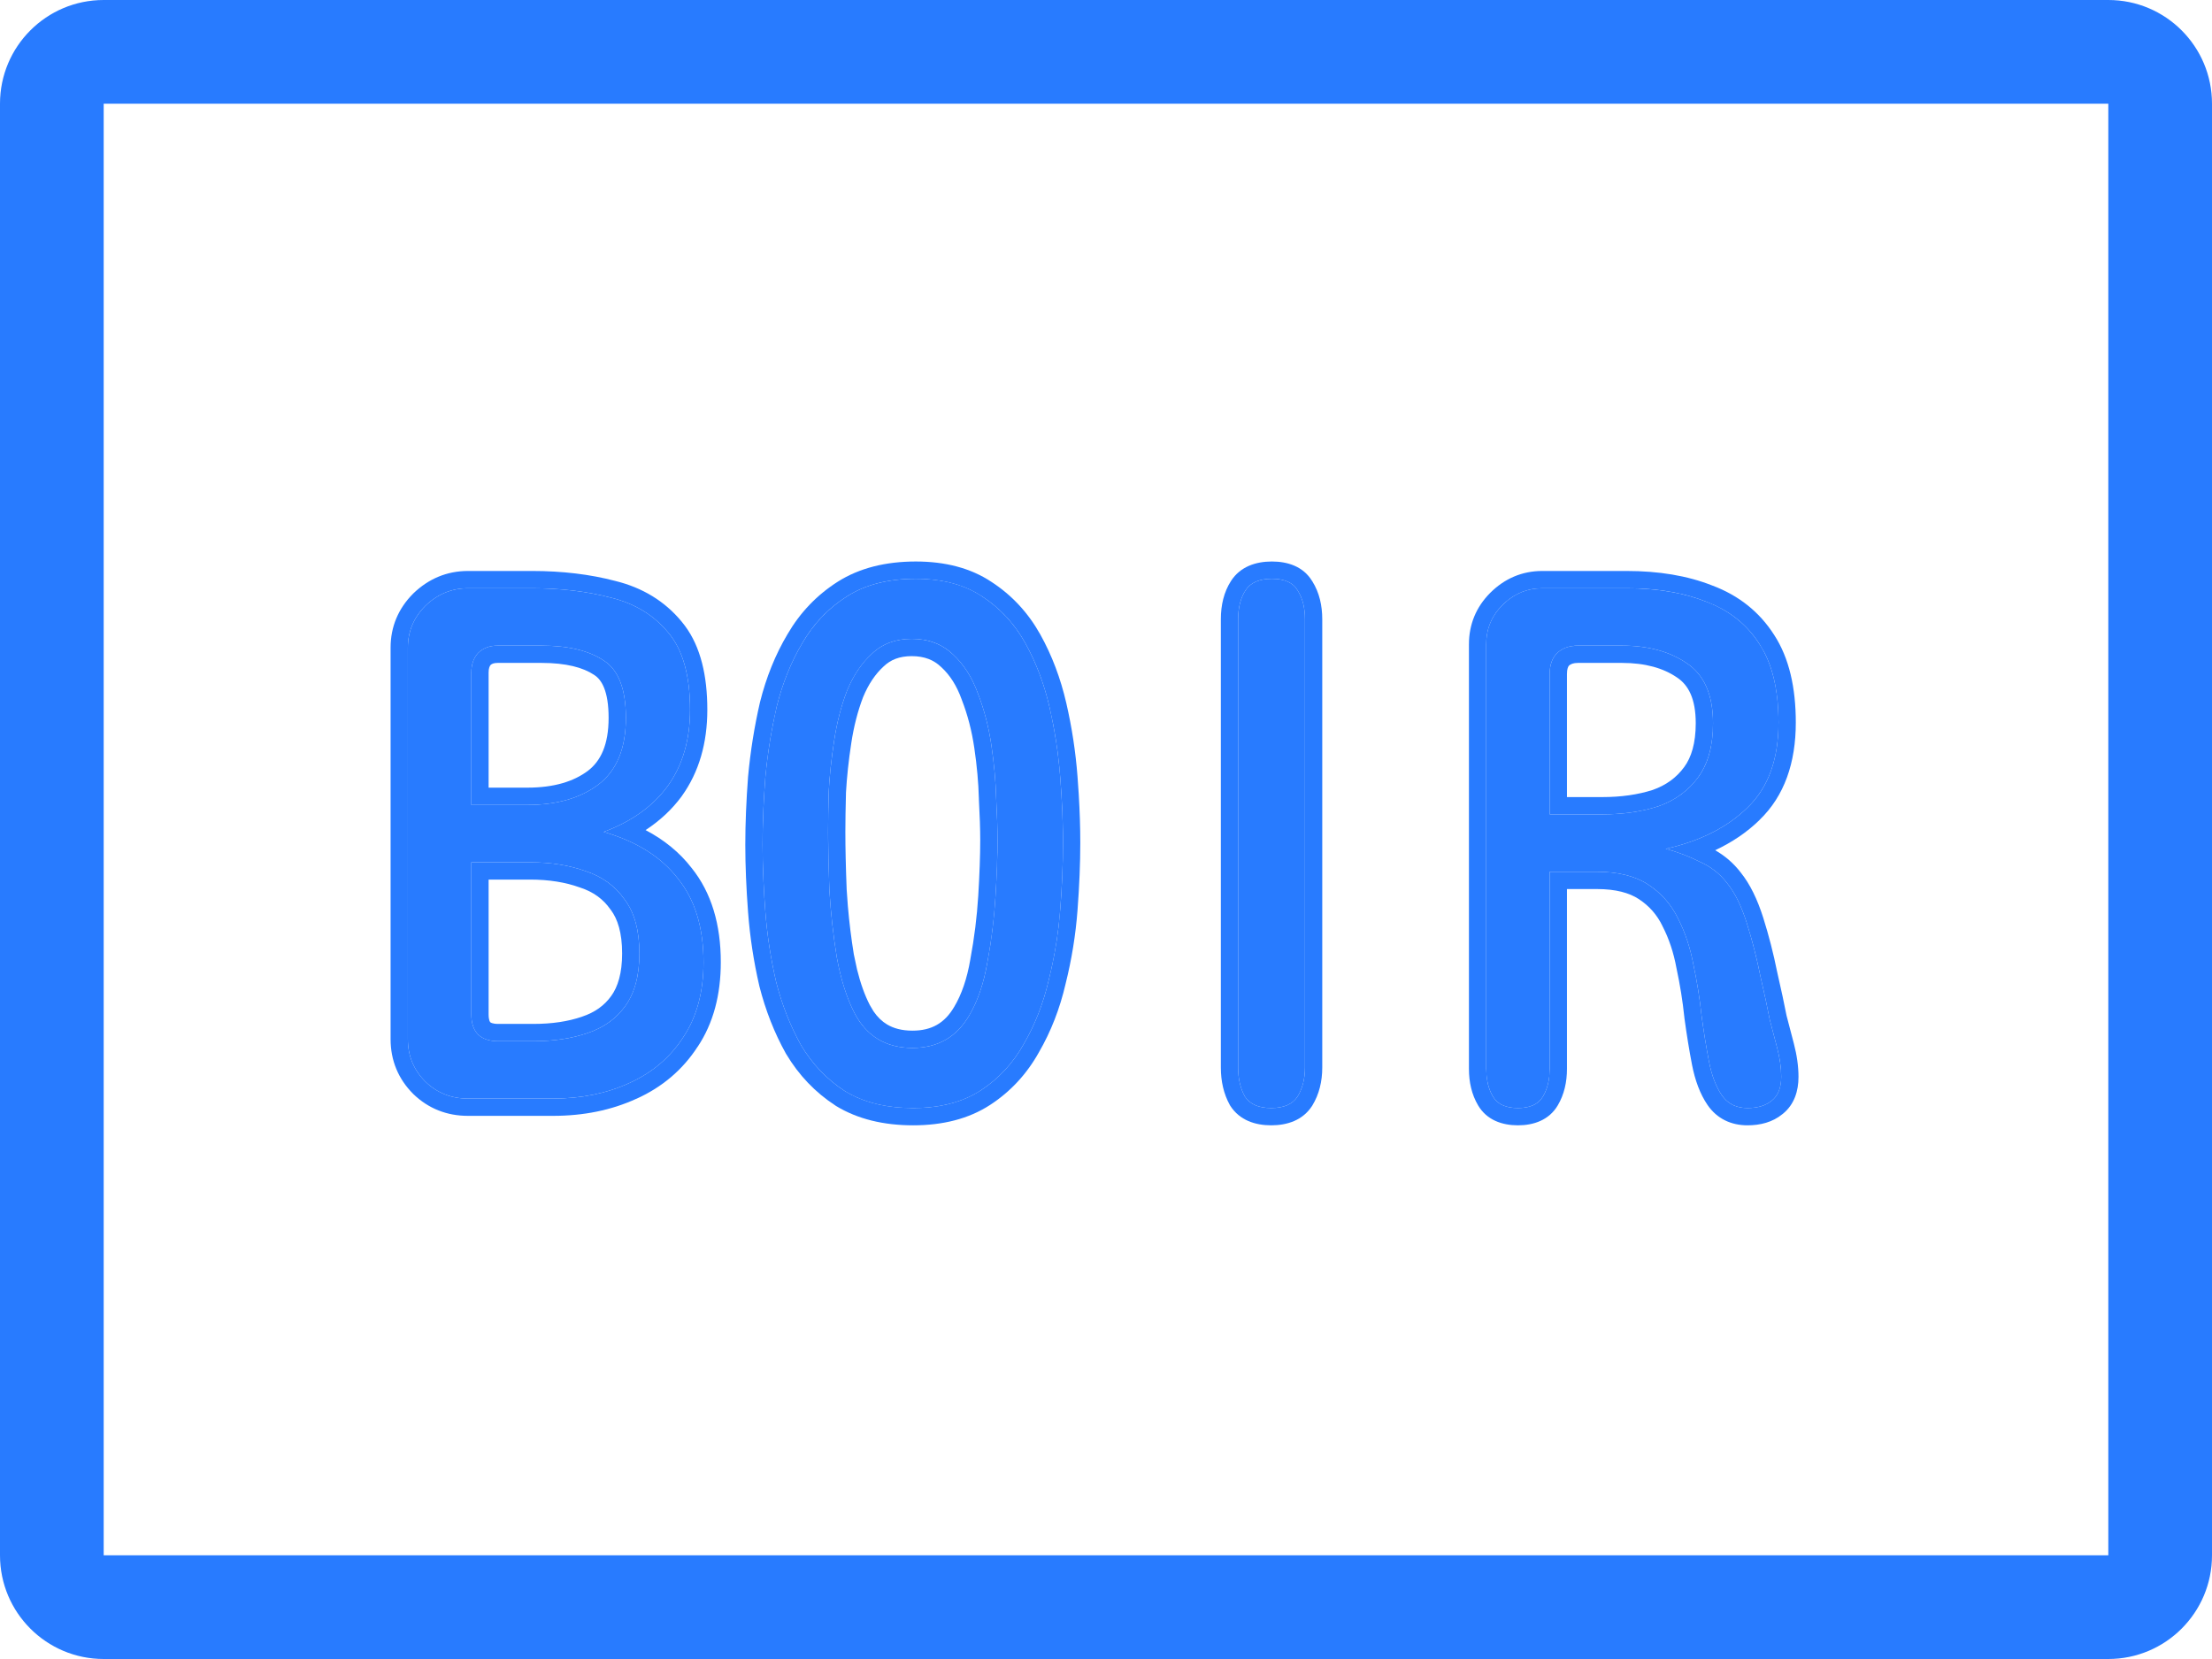
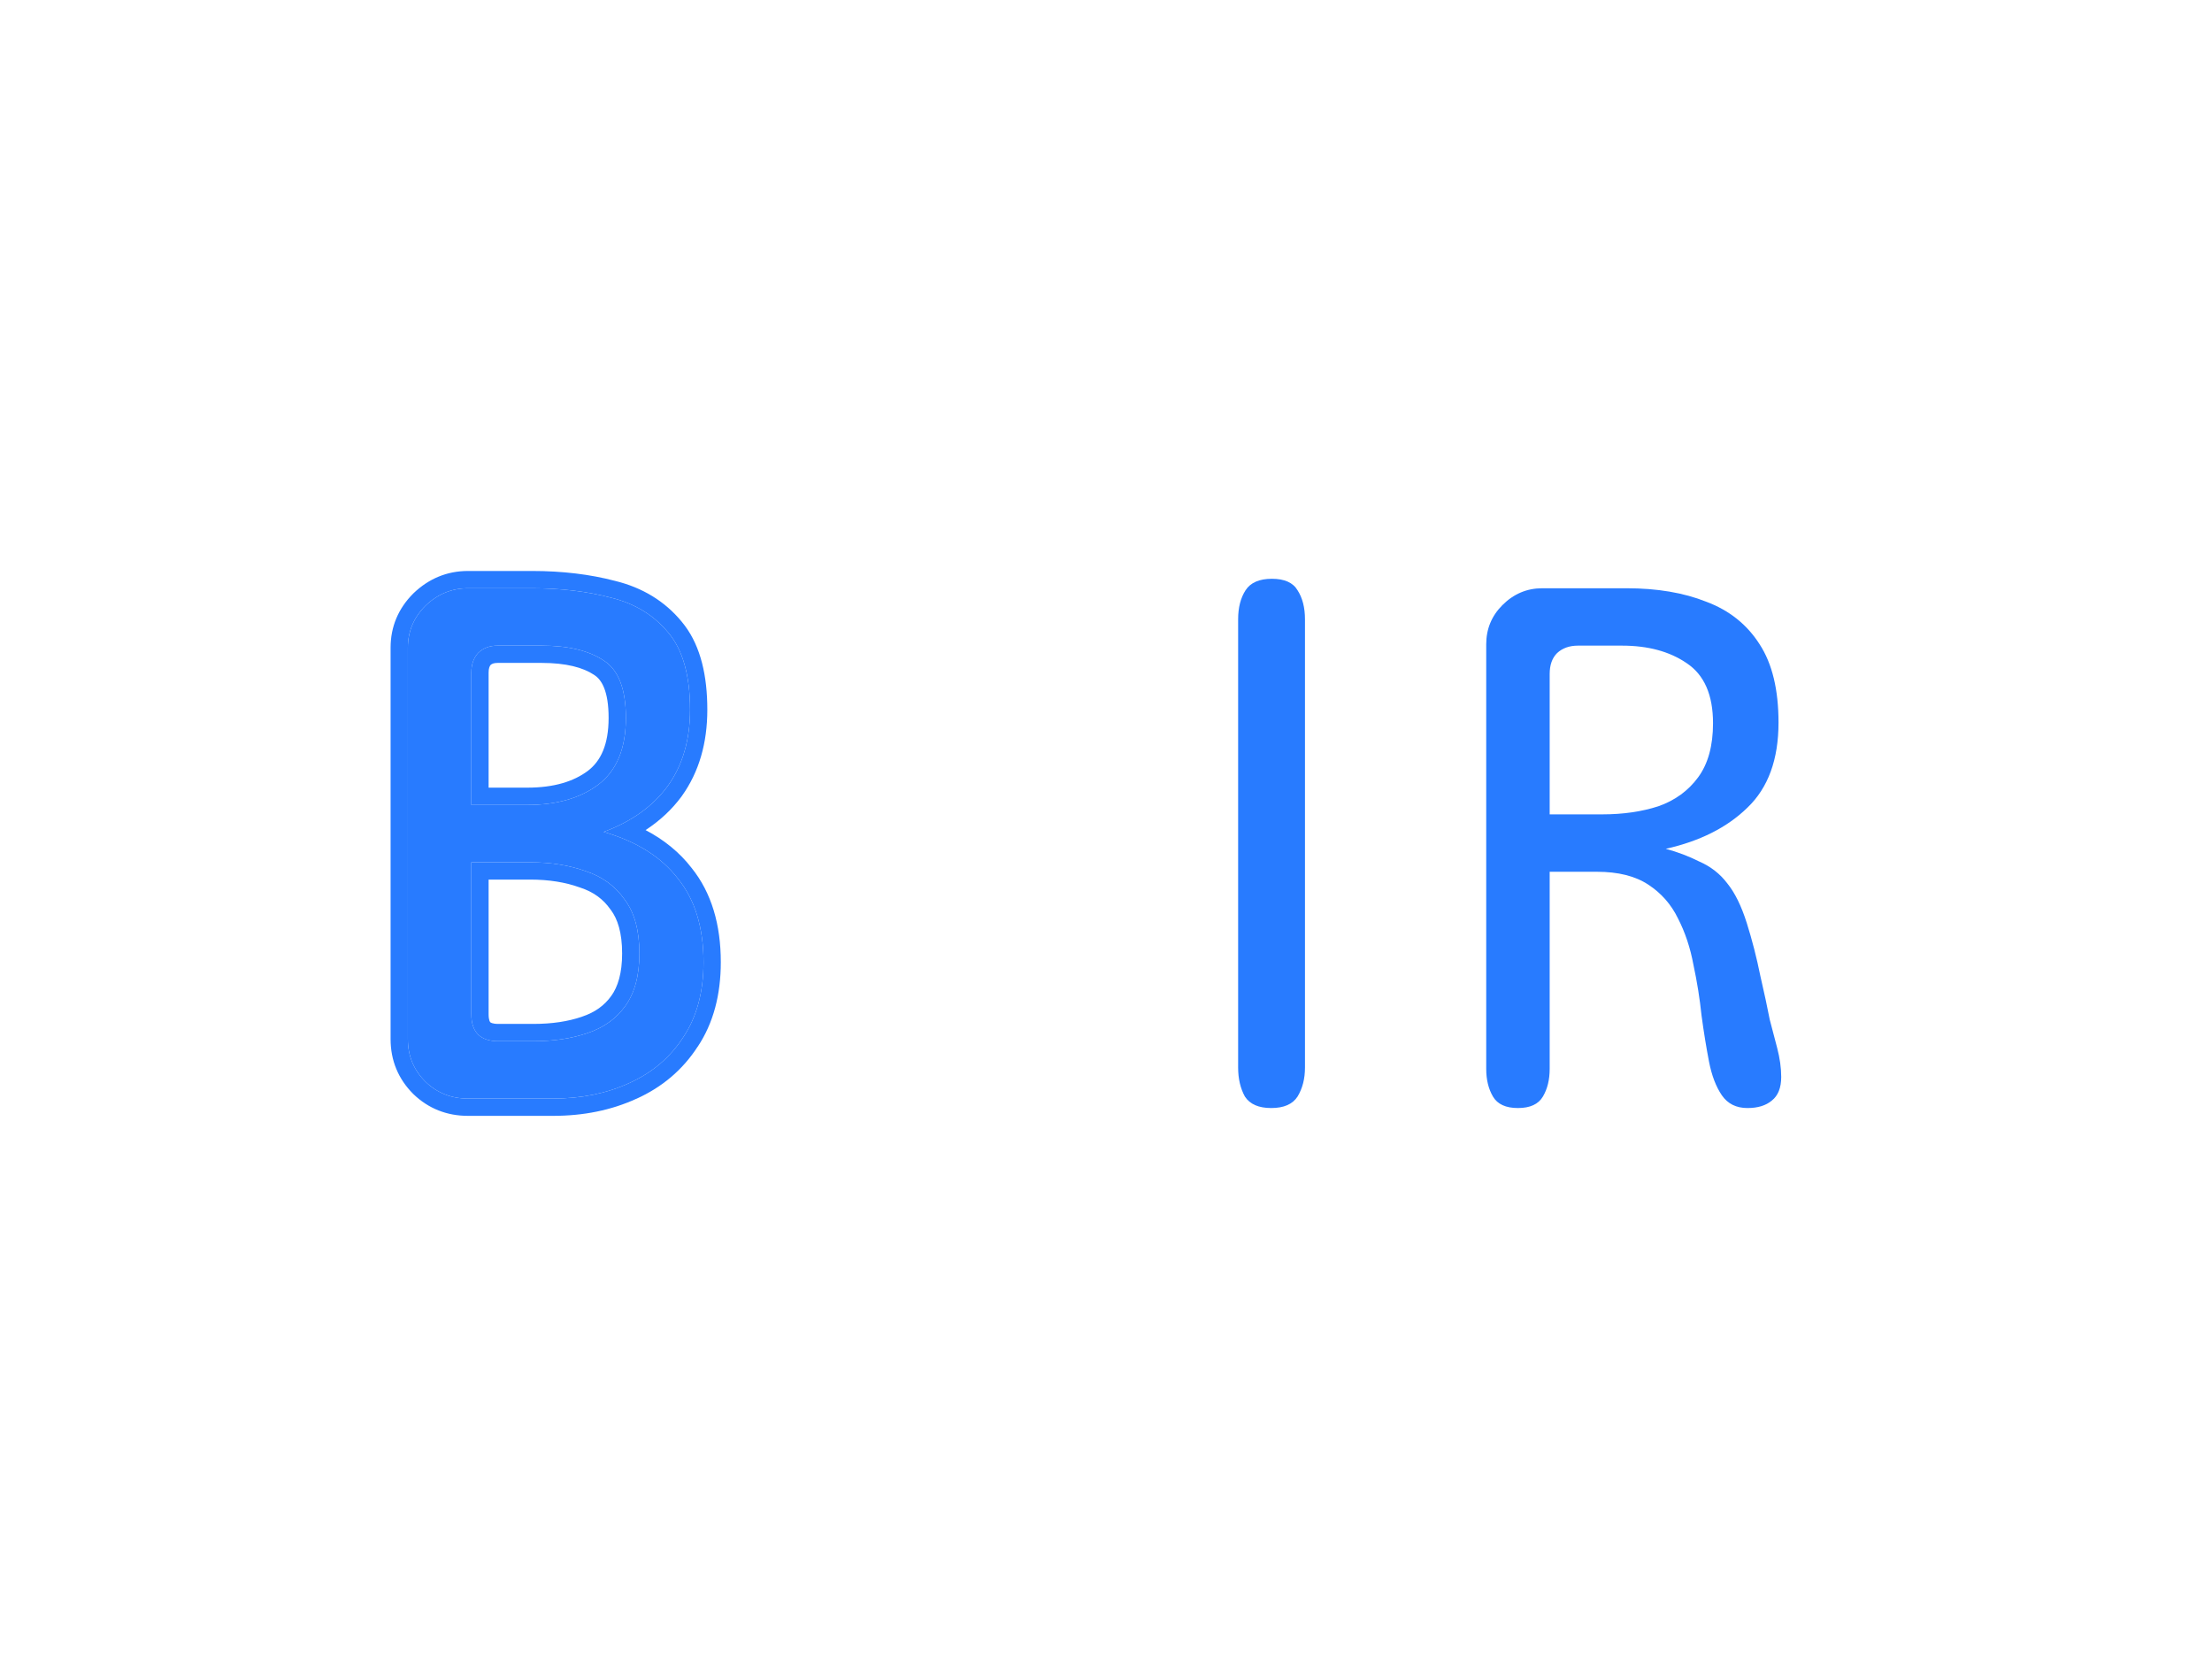
<svg xmlns="http://www.w3.org/2000/svg" width="64" height="48" viewBox="0 0 64 48" fill="none">
-   <path d="M61 45V48H3V45H61ZM61 3H3V48C1.343 48 0 46.657 0 45V3C0 1.343 1.343 0 3 0H61C62.657 0 64 1.343 64 3V45C64 46.657 62.657 48 61 48V3Z" fill="#287BFF" />
  <path d="M43.919 32.059C43.567 32.059 43.326 31.948 43.196 31.727C43.066 31.505 43.001 31.238 43.001 30.926V18.641C43.001 18.198 43.157 17.82 43.469 17.508C43.795 17.182 44.179 17.02 44.622 17.02H47.063C47.949 17.02 48.717 17.15 49.368 17.41C50.032 17.658 50.546 18.068 50.911 18.641C51.276 19.201 51.458 19.956 51.458 20.906C51.458 21.974 51.158 22.794 50.559 23.367C49.973 23.94 49.186 24.337 48.196 24.559C48.535 24.65 48.86 24.773 49.173 24.93C49.498 25.073 49.765 25.281 49.973 25.555C50.195 25.828 50.384 26.212 50.54 26.707C50.696 27.202 50.826 27.71 50.931 28.23C51.048 28.738 51.139 29.162 51.204 29.5C51.269 29.747 51.341 30.021 51.419 30.32C51.497 30.62 51.536 30.9 51.536 31.16C51.536 31.473 51.445 31.701 51.263 31.844C51.093 31.987 50.859 32.059 50.559 32.059C50.234 32.059 49.986 31.935 49.817 31.688C49.648 31.44 49.524 31.115 49.446 30.711C49.368 30.307 49.296 29.865 49.231 29.383C49.179 28.888 49.101 28.4 48.997 27.918C48.906 27.423 48.756 26.974 48.548 26.57C48.352 26.167 48.066 25.841 47.688 25.594C47.311 25.346 46.816 25.223 46.204 25.223H44.837V30.926C44.837 31.238 44.772 31.505 44.641 31.727C44.511 31.948 44.27 32.059 43.919 32.059ZM44.837 23.562H46.36C46.959 23.562 47.499 23.484 47.981 23.328C48.463 23.159 48.847 22.879 49.134 22.488C49.42 22.098 49.563 21.577 49.563 20.926C49.563 20.105 49.309 19.526 48.802 19.188C48.307 18.849 47.682 18.68 46.927 18.68H45.657C45.41 18.68 45.208 18.751 45.052 18.895C44.908 19.038 44.837 19.24 44.837 19.5V23.562Z" fill="#287BFF" />
  <path d="M36.781 32.059C36.416 32.059 36.162 31.948 36.019 31.727C35.889 31.492 35.823 31.212 35.823 30.887V17.918C35.823 17.579 35.895 17.299 36.038 17.078C36.181 16.857 36.435 16.746 36.8 16.746C37.165 16.746 37.412 16.857 37.542 17.078C37.685 17.299 37.757 17.579 37.757 17.918V30.887C37.757 31.212 37.685 31.492 37.542 31.727C37.399 31.948 37.145 32.059 36.781 32.059Z" fill="#287BFF" />
-   <path d="M26.42 32.059C25.638 32.059 24.981 31.896 24.447 31.57C23.926 31.232 23.503 30.789 23.177 30.242C22.865 29.682 22.624 29.07 22.455 28.406C22.299 27.729 22.194 27.046 22.142 26.355C22.09 25.665 22.064 25.027 22.064 24.441C22.064 23.842 22.09 23.198 22.142 22.508C22.207 21.805 22.318 21.115 22.474 20.438C22.643 19.76 22.891 19.148 23.216 18.602C23.542 18.042 23.972 17.592 24.506 17.254C25.039 16.915 25.703 16.746 26.498 16.746C27.266 16.746 27.904 16.915 28.412 17.254C28.933 17.592 29.349 18.042 29.662 18.602C29.974 19.162 30.209 19.78 30.365 20.457C30.521 21.134 30.625 21.818 30.677 22.508C30.73 23.185 30.756 23.81 30.756 24.383C30.756 24.969 30.73 25.607 30.677 26.297C30.625 26.987 30.515 27.671 30.345 28.348C30.189 29.025 29.948 29.643 29.623 30.203C29.31 30.763 28.893 31.212 28.373 31.551C27.852 31.889 27.201 32.059 26.42 32.059ZM26.4 30.32C27.129 30.32 27.676 30.008 28.041 29.383C28.288 28.966 28.464 28.452 28.568 27.84C28.685 27.215 28.763 26.583 28.802 25.945C28.841 25.307 28.861 24.76 28.861 24.305C28.861 23.979 28.848 23.576 28.822 23.094C28.809 22.612 28.763 22.104 28.685 21.57C28.607 21.037 28.477 20.535 28.295 20.066C28.125 19.598 27.884 19.22 27.572 18.934C27.259 18.634 26.862 18.484 26.381 18.484C25.912 18.484 25.528 18.628 25.228 18.914C24.929 19.188 24.688 19.546 24.506 19.988C24.336 20.431 24.212 20.913 24.134 21.434C24.056 21.941 24.004 22.43 23.978 22.898C23.965 23.367 23.959 23.758 23.959 24.07C23.959 24.539 23.972 25.105 23.998 25.77C24.037 26.421 24.108 27.065 24.212 27.703C24.33 28.341 24.499 28.875 24.72 29.305C25.072 29.982 25.632 30.32 26.4 30.32Z" fill="#287BFF" />
  <path d="M13.539 31.785C13.057 31.785 12.647 31.622 12.309 31.297C11.97 30.958 11.801 30.548 11.801 30.066V18.738C11.801 18.27 11.97 17.866 12.309 17.527C12.66 17.189 13.07 17.02 13.539 17.02H15.395C16.228 17.02 16.99 17.111 17.68 17.293C18.37 17.462 18.923 17.801 19.34 18.309C19.756 18.803 19.965 19.546 19.965 20.535C19.965 21.408 19.75 22.143 19.32 22.742C18.891 23.328 18.272 23.771 17.465 24.07C18.415 24.344 19.131 24.793 19.613 25.418C20.108 26.03 20.355 26.837 20.355 27.84C20.355 28.699 20.16 29.422 19.77 30.008C19.392 30.594 18.871 31.037 18.207 31.336C17.556 31.635 16.82 31.785 16 31.785H13.539ZM13.637 23.289H15.258C16.104 23.289 16.788 23.094 17.309 22.703C17.842 22.299 18.109 21.655 18.109 20.77C18.109 19.936 17.895 19.383 17.465 19.109C17.035 18.823 16.436 18.68 15.668 18.68H14.398C14.164 18.68 13.975 18.751 13.832 18.895C13.702 19.038 13.637 19.227 13.637 19.461V23.289ZM14.418 30.125H15.434C16.02 30.125 16.54 30.047 16.996 29.891C17.465 29.734 17.829 29.474 18.09 29.109C18.363 28.732 18.5 28.224 18.5 27.586C18.5 26.922 18.357 26.401 18.07 26.023C17.797 25.633 17.419 25.359 16.938 25.203C16.469 25.034 15.935 24.949 15.336 24.949H13.637V29.344C13.637 29.865 13.897 30.125 14.418 30.125Z" fill="#287BFF" />
-   <path d="M42.501 30.926V18.641C42.501 18.066 42.71 17.561 43.116 17.154C43.531 16.739 44.041 16.52 44.622 16.52L44.622 17.02L44.459 17.027C44.084 17.063 43.754 17.223 43.469 17.508L43.359 17.628C43.12 17.916 43.001 18.253 43.001 18.641V30.926L43.013 31.151C43.037 31.369 43.098 31.561 43.196 31.727C43.31 31.92 43.509 32.029 43.792 32.054L43.919 32.059C44.226 32.059 44.449 31.974 44.587 31.805L44.641 31.727C44.739 31.561 44.8 31.369 44.824 31.151L44.837 30.926V25.223H46.204C46.816 25.223 47.311 25.346 47.688 25.594C48.066 25.841 48.352 26.167 48.548 26.57C48.756 26.974 48.906 27.423 48.997 27.918C49.101 28.4 49.179 28.888 49.231 29.383C49.296 29.865 49.368 30.307 49.446 30.711C49.524 31.115 49.648 31.44 49.817 31.688C49.965 31.904 50.173 32.026 50.441 32.053L50.559 32.059C50.859 32.059 51.093 31.987 51.263 31.844C51.422 31.718 51.511 31.528 51.531 31.273L51.536 31.16C51.536 30.965 51.514 30.758 51.47 30.541L51.419 30.32C51.341 30.021 51.269 29.747 51.204 29.5C51.139 29.162 51.048 28.738 50.931 28.23C50.852 27.84 50.76 27.457 50.652 27.081L50.54 26.707C50.384 26.212 50.195 25.828 49.973 25.555C49.765 25.281 49.498 25.073 49.173 24.93C48.86 24.773 48.535 24.65 48.196 24.559C49.186 24.337 49.973 23.94 50.559 23.367C51.083 22.866 51.378 22.175 51.443 21.295L51.458 20.906C51.458 20.074 51.318 19.392 51.039 18.859L50.911 18.641C50.592 18.139 50.158 17.763 49.61 17.511L49.368 17.41C48.798 17.182 48.139 17.054 47.39 17.025L47.063 17.02L47.063 16.52C47.991 16.52 48.821 16.655 49.542 16.941C50.303 17.225 50.907 17.703 51.333 18.372C51.767 19.04 51.958 19.9 51.958 20.906C51.958 22.067 51.629 23.031 50.908 23.724L50.909 23.725C50.544 24.082 50.113 24.37 49.626 24.6C49.912 24.764 50.159 24.977 50.361 25.24C50.636 25.58 50.85 26.028 51.017 26.557C51.177 27.064 51.311 27.585 51.418 28.118L51.575 28.823C51.619 29.029 51.658 29.215 51.69 29.383C51.755 29.628 51.825 29.899 51.902 30.194C51.989 30.527 52.036 30.85 52.036 31.16C52.036 31.563 51.916 31.956 51.585 32.225C51.582 32.227 51.578 32.23 51.575 32.232L51.571 32.237L51.57 32.236C51.286 32.47 50.929 32.559 50.56 32.559C50.086 32.559 49.676 32.367 49.404 31.97C49.185 31.649 49.042 31.253 48.955 30.806C48.875 30.391 48.801 29.939 48.735 29.45L48.734 29.442V29.436C48.684 28.959 48.608 28.487 48.508 28.023L48.507 28.017L48.505 28.009C48.422 27.557 48.287 27.155 48.103 26.8L48.098 26.788C47.942 26.466 47.716 26.21 47.414 26.012C47.142 25.834 46.752 25.723 46.204 25.723H45.337V30.926C45.337 31.308 45.257 31.667 45.072 31.98C44.82 32.408 44.374 32.559 43.919 32.559C43.464 32.559 43.017 32.409 42.765 31.98C42.58 31.667 42.501 31.308 42.501 30.926ZM44.837 19.5C44.837 19.24 44.908 19.038 45.052 18.895C45.169 18.787 45.312 18.72 45.48 18.693L45.657 18.68H46.927C47.682 18.68 48.307 18.849 48.802 19.188C49.309 19.526 49.563 20.105 49.563 20.926L49.557 21.164C49.525 21.705 49.384 22.146 49.134 22.488L49.022 22.63C48.749 22.947 48.403 23.18 47.981 23.328L47.798 23.383C47.364 23.502 46.884 23.562 46.36 23.562L46.36 23.062C46.913 23.062 47.397 22.99 47.819 22.855C48.209 22.717 48.508 22.496 48.73 22.192C48.935 21.913 49.063 21.506 49.063 20.926C49.063 20.209 48.847 19.819 48.524 19.604L48.52 19.601C48.127 19.332 47.607 19.18 46.927 19.18H45.657C45.521 19.18 45.447 19.214 45.398 19.255C45.373 19.283 45.337 19.346 45.337 19.5V23.062H46.36L46.36 23.562H44.837V19.5ZM47.063 16.52L47.063 17.02H44.622L44.622 16.52H47.063Z" fill="#287BFF" />
-   <path d="M37.757 17.918C37.757 17.579 37.685 17.299 37.542 17.078C37.412 16.857 37.165 16.746 36.8 16.746C36.435 16.746 36.181 16.857 36.038 17.078C35.895 17.299 35.823 17.579 35.823 17.918V30.887C35.823 31.212 35.889 31.492 36.019 31.727C36.162 31.948 36.416 32.059 36.781 32.059C37.145 32.059 37.399 31.948 37.542 31.727C37.685 31.492 37.757 31.212 37.757 30.887V17.918ZM38.257 30.887C38.257 31.287 38.168 31.661 37.969 31.987L37.962 31.998C37.694 32.413 37.243 32.559 36.78 32.559C36.318 32.559 35.867 32.413 35.599 31.998L35.59 31.984L35.582 31.97C35.403 31.647 35.323 31.279 35.323 30.887V17.918C35.323 17.51 35.41 17.129 35.618 16.807C35.886 16.392 36.337 16.246 36.8 16.246C37.253 16.246 37.704 16.387 37.961 16.807L37.965 16.811C37.968 16.816 37.971 16.82 37.974 16.824H37.972C38.172 17.143 38.257 17.517 38.257 17.918V30.887Z" fill="#287BFF" />
-   <path d="M30.756 24.383C30.756 23.953 30.741 23.494 30.712 23.006L30.677 22.508C30.638 21.99 30.57 21.476 30.473 20.966L30.365 20.457C30.228 19.865 30.032 19.317 29.775 18.814L29.662 18.602C29.388 18.112 29.035 17.706 28.602 17.386L28.412 17.254C27.967 16.958 27.423 16.791 26.779 16.754L26.498 16.746C25.703 16.746 25.039 16.915 24.506 17.254L24.311 17.386C23.866 17.706 23.501 18.112 23.216 18.602C22.891 19.148 22.643 19.76 22.474 20.438L22.365 20.948C22.265 21.461 22.191 21.981 22.142 22.508L22.108 23.017C22.079 23.517 22.064 23.992 22.064 24.441L22.069 24.891C22.079 25.35 22.103 25.838 22.142 26.355C22.194 27.046 22.299 27.729 22.455 28.406C22.624 29.07 22.865 29.682 23.177 30.242C23.503 30.789 23.926 31.232 24.447 31.57C24.914 31.855 25.476 32.015 26.133 32.051L26.42 32.059C27.103 32.059 27.687 31.929 28.171 31.67L28.373 31.551C28.893 31.212 29.31 30.763 29.623 30.203C29.948 29.643 30.189 29.025 30.345 28.348C30.472 27.84 30.566 27.328 30.627 26.814L30.677 26.297C30.716 25.779 30.741 25.291 30.751 24.832L30.756 24.383ZM23.959 24.07C23.959 23.758 23.965 23.367 23.978 22.898C23.998 22.547 24.032 22.184 24.081 21.811L24.134 21.434C24.212 20.913 24.336 20.431 24.506 19.988C24.665 19.601 24.869 19.278 25.118 19.02L25.228 18.914C25.528 18.628 25.912 18.484 26.381 18.484L26.558 18.491C26.96 18.524 27.299 18.672 27.572 18.934C27.884 19.22 28.125 19.598 28.295 20.066C28.477 20.535 28.607 21.037 28.685 21.57C28.763 22.104 28.809 22.612 28.822 23.094C28.848 23.576 28.861 23.979 28.861 24.305L28.847 25.057C28.837 25.33 28.822 25.626 28.802 25.945L28.766 26.423C28.722 26.899 28.656 27.371 28.568 27.84L28.525 28.064C28.419 28.579 28.257 29.018 28.041 29.383C27.676 30.008 27.129 30.32 26.4 30.32L26.4 29.82C26.953 29.82 27.334 29.601 27.608 29.131L27.61 29.128C27.819 28.777 27.979 28.324 28.075 27.756L28.076 27.748C28.189 27.144 28.266 26.532 28.304 25.915C28.342 25.284 28.361 24.747 28.361 24.305C28.361 23.991 28.348 23.598 28.322 23.121V23.107C28.31 22.648 28.266 22.159 28.19 21.643C28.117 21.143 27.996 20.679 27.828 20.248L27.824 20.236C27.678 19.83 27.478 19.525 27.234 19.302L27.226 19.295C27.017 19.095 26.749 18.985 26.381 18.984C26.023 18.984 25.768 19.09 25.574 19.275L25.565 19.283C25.331 19.497 25.13 19.788 24.971 20.172C24.817 20.576 24.702 21.021 24.629 21.508V21.51C24.553 22.003 24.503 22.475 24.477 22.926C24.465 23.386 24.459 23.767 24.459 24.07C24.459 24.528 24.471 25.084 24.497 25.739L24.531 26.214C24.571 26.684 24.629 27.151 24.704 27.613L24.796 28.044C24.896 28.452 25.02 28.794 25.164 29.074L25.274 29.261C25.39 29.431 25.521 29.553 25.663 29.639C25.852 29.753 26.092 29.82 26.4 29.82L26.4 30.32L26.259 30.316C25.609 30.279 25.119 29.983 24.789 29.428L24.72 29.305C24.499 28.875 24.33 28.341 24.212 27.703C24.108 27.065 24.037 26.421 23.998 25.77C23.985 25.438 23.975 25.13 23.969 24.847L23.959 24.07ZM31.256 24.383C31.256 24.983 31.229 25.634 31.176 26.335C31.122 27.053 31.006 27.765 30.83 28.469C30.664 29.185 30.407 29.845 30.059 30.446C29.708 31.075 29.237 31.585 28.645 31.97C28.025 32.373 27.273 32.559 26.42 32.559C25.57 32.559 24.816 32.381 24.186 31.997L24.175 31.989C23.588 31.608 23.112 31.109 22.748 30.498L22.74 30.486C22.405 29.886 22.149 29.232 21.97 28.529L21.968 28.519C21.806 27.817 21.698 27.109 21.644 26.394C21.591 25.693 21.564 25.042 21.564 24.441C21.564 23.828 21.591 23.171 21.644 22.47L21.645 22.462C21.712 21.737 21.826 21.024 21.987 20.325L21.989 20.316C22.169 19.597 22.434 18.938 22.787 18.346C23.151 17.721 23.636 17.214 24.237 16.832C24.869 16.431 25.633 16.246 26.498 16.246C27.339 16.246 28.081 16.432 28.689 16.838C29.279 17.222 29.749 17.731 30.099 18.357C30.436 18.962 30.686 19.625 30.852 20.345C31.013 21.046 31.122 21.755 31.176 22.47L31.211 22.976C31.241 23.473 31.256 23.942 31.256 24.383Z" fill="#287BFF" />
  <path d="M20.355 27.84C20.355 26.837 20.108 26.03 19.613 25.418C19.131 24.793 18.415 24.344 17.465 24.07C18.272 23.771 18.891 23.328 19.32 22.742C19.75 22.143 19.965 21.408 19.965 20.535C19.965 19.546 19.756 18.803 19.34 18.309C18.923 17.801 18.37 17.462 17.68 17.293C16.99 17.111 16.228 17.02 15.395 17.02V16.52C16.264 16.52 17.07 16.615 17.808 16.81C18.588 17.003 19.234 17.393 19.723 17.986L19.817 18.106C20.273 18.719 20.465 19.553 20.465 20.535C20.465 21.492 20.228 22.335 19.727 23.033L19.724 23.038C19.441 23.423 19.09 23.747 18.679 24.017C19.213 24.298 19.661 24.66 20.01 25.112C20.59 25.834 20.855 26.759 20.855 27.84C20.855 28.776 20.642 29.601 20.186 30.285L20.185 30.284C19.753 30.952 19.158 31.456 18.412 31.792L18.411 31.791C17.687 32.123 16.88 32.285 16 32.285H13.539C12.932 32.285 12.396 32.075 11.962 31.657L11.955 31.65C11.522 31.217 11.301 30.68 11.301 30.066V18.738C11.301 18.134 11.525 17.604 11.955 17.174L11.962 17.167C12.402 16.743 12.935 16.52 13.539 16.52V17.02C13.07 17.02 12.66 17.189 12.309 17.527C11.97 17.866 11.801 18.27 11.801 18.738V30.066C11.801 30.548 11.97 30.958 12.309 31.297C12.647 31.622 13.057 31.785 13.539 31.785H16C16.82 31.785 17.556 31.635 18.207 31.336C18.871 31.037 19.392 30.594 19.77 30.008C20.16 29.422 20.355 28.699 20.355 27.84ZM15.434 29.625V30.125H14.418V29.625H15.434ZM18 27.586C18 26.988 17.87 26.587 17.672 26.325L17.666 26.318L17.661 26.311C17.454 26.015 17.168 25.804 16.783 25.679L16.775 25.676L16.768 25.674C16.363 25.528 15.888 25.449 15.336 25.449H14.137V29.344C14.137 29.527 14.182 29.573 14.185 29.576C14.189 29.579 14.235 29.625 14.418 29.625V30.125C13.897 30.125 13.637 29.865 13.637 29.344V24.949H15.336C15.935 24.949 16.469 25.034 16.938 25.203C17.419 25.359 17.797 25.633 18.07 26.023C18.357 26.401 18.5 26.922 18.5 27.586C18.5 28.224 18.363 28.732 18.09 29.109C17.829 29.474 17.465 29.734 16.996 29.891C16.54 30.047 16.02 30.125 15.434 30.125V29.625C15.976 29.625 16.44 29.553 16.834 29.418L16.838 29.416C17.217 29.29 17.49 29.088 17.683 28.818L17.685 28.816C17.877 28.55 18 28.157 18 27.586ZM13.637 19.461C13.637 19.227 13.702 19.038 13.832 18.895C13.975 18.751 14.164 18.68 14.398 18.68H15.668C16.436 18.68 17.035 18.823 17.465 19.109C17.895 19.383 18.109 19.936 18.109 20.77C18.109 21.655 17.842 22.299 17.309 22.703C16.788 23.094 16.104 23.289 15.258 23.289V22.789C16.029 22.789 16.597 22.611 17.009 22.303C17.378 22.022 17.609 21.552 17.609 20.77C17.609 19.995 17.408 19.666 17.196 19.531L17.188 19.525C16.871 19.314 16.383 19.18 15.668 19.18H14.398C14.285 19.18 14.23 19.208 14.195 19.239C14.167 19.273 14.137 19.334 14.137 19.461V22.789H15.258V23.289H13.637V19.461ZM15.395 16.52V17.02H13.539V16.52H15.395Z" fill="#287BFF" />
</svg>